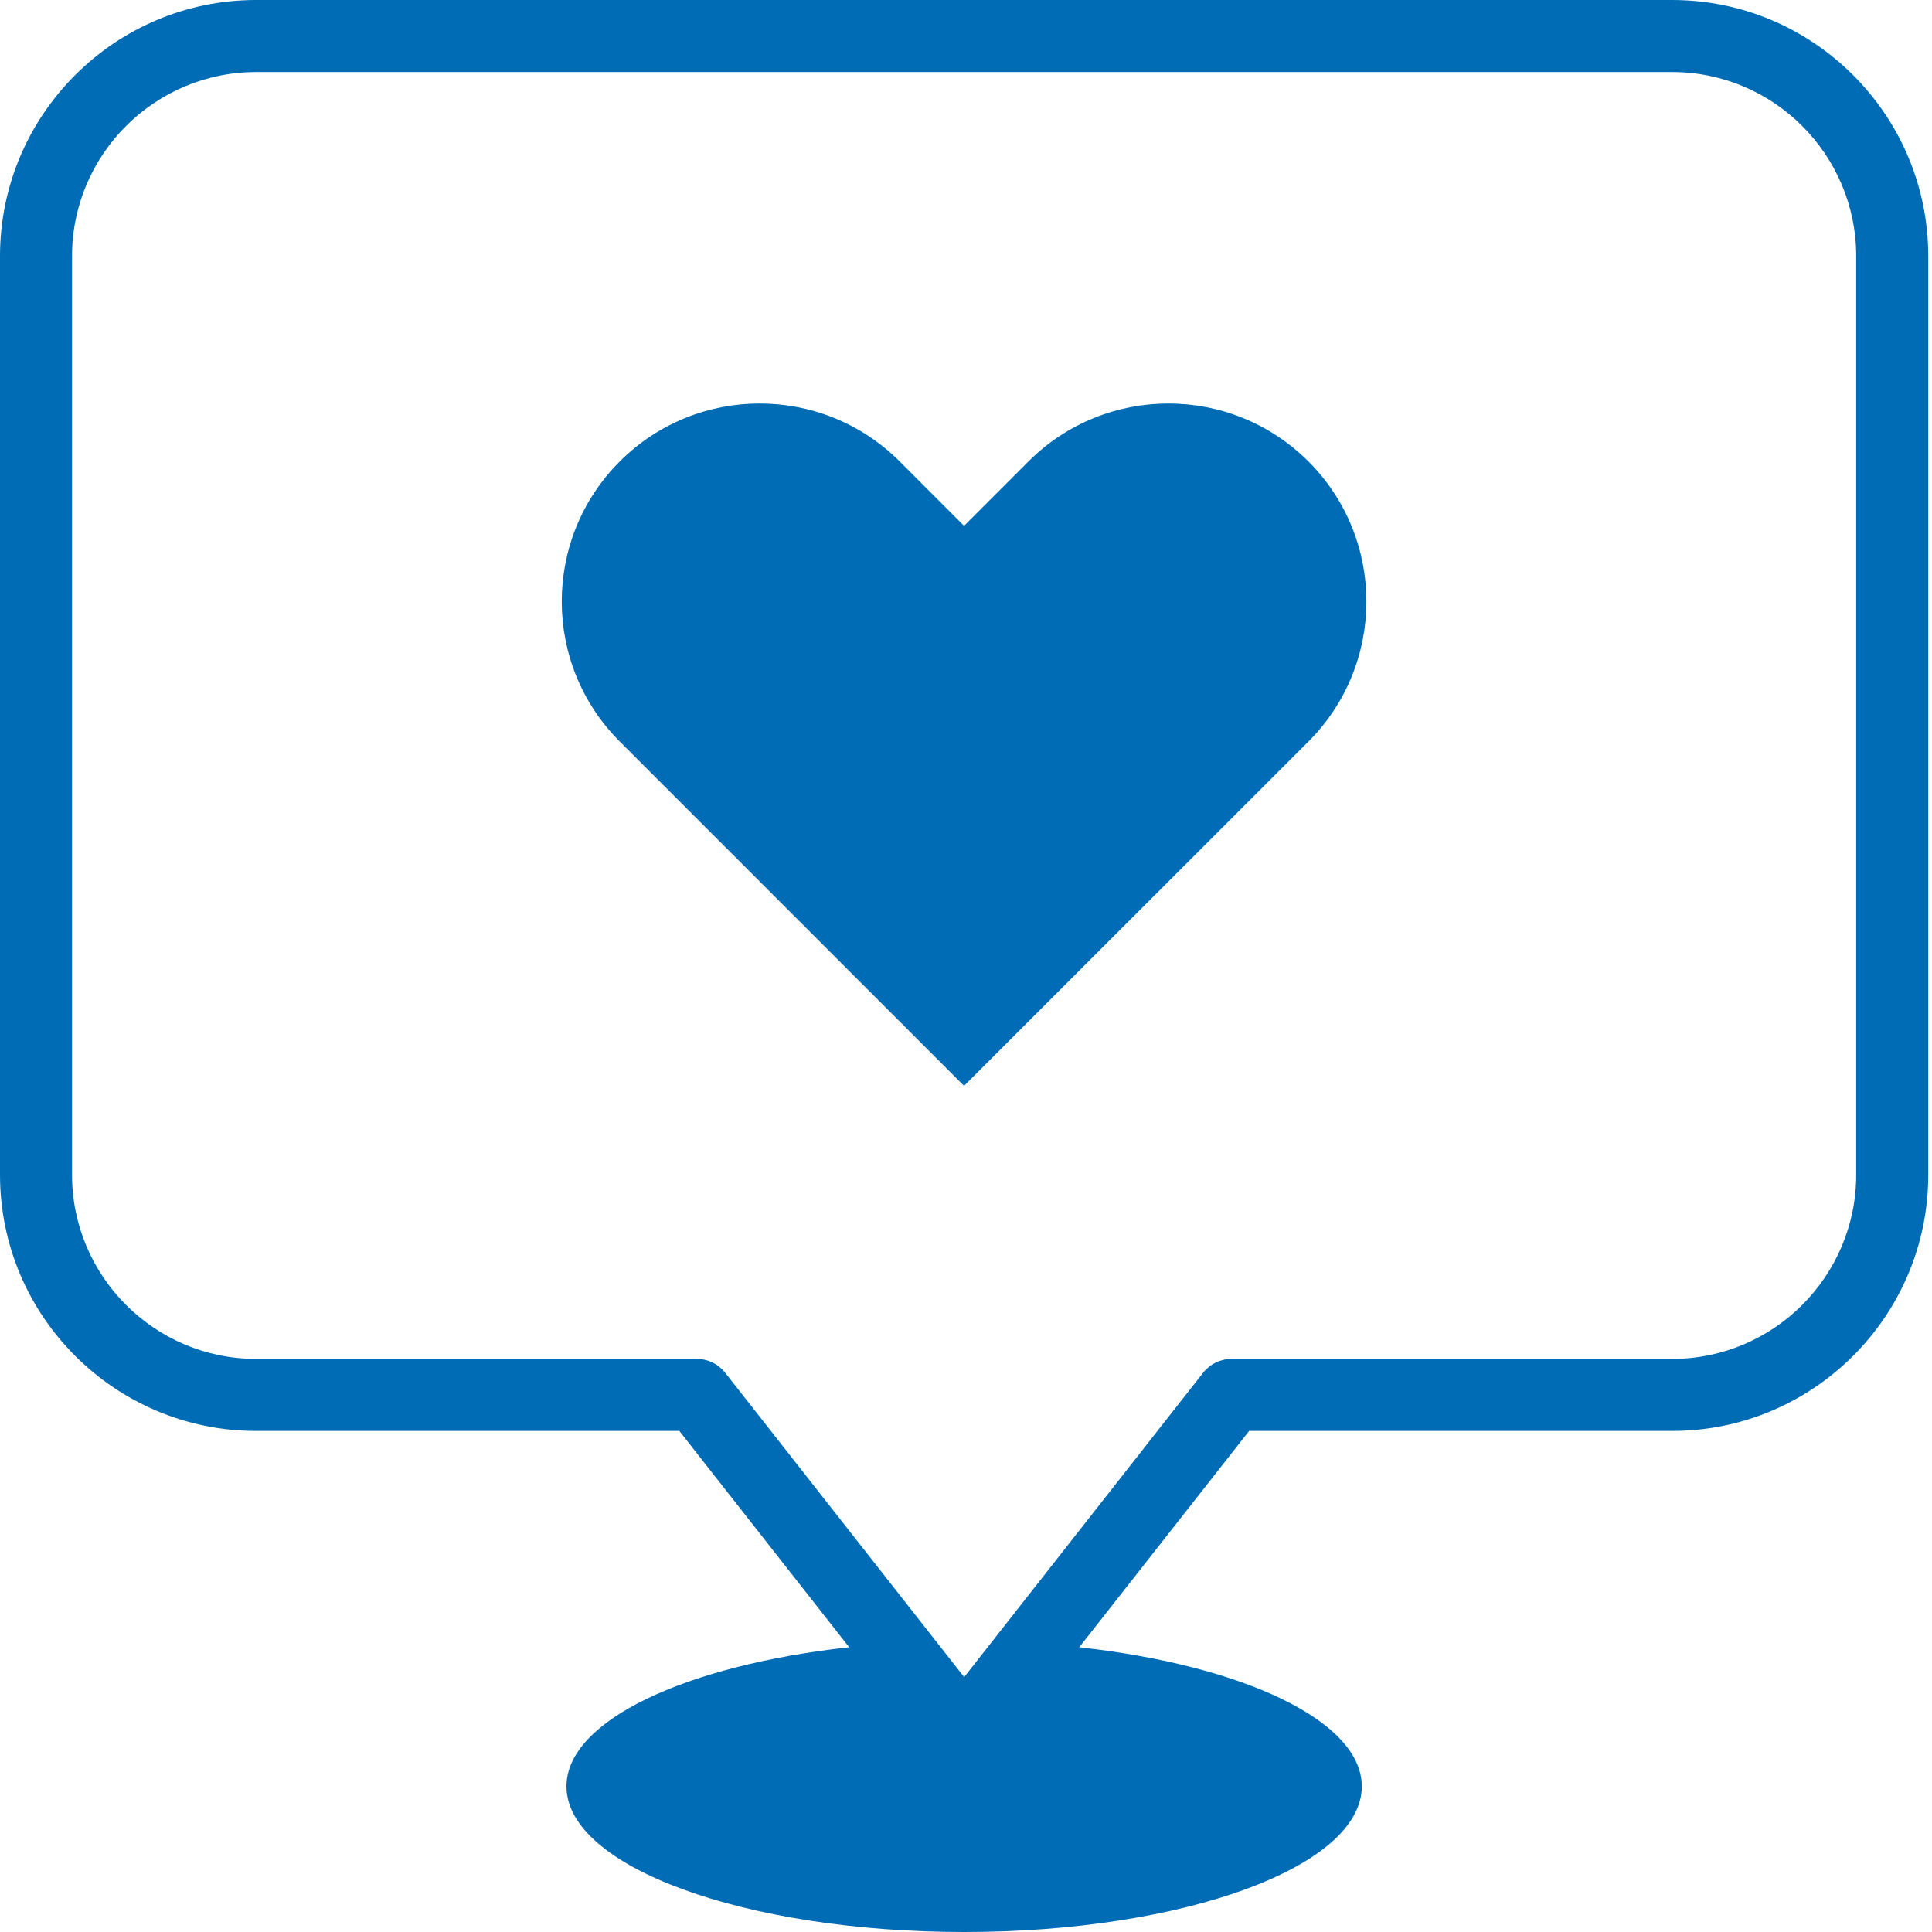
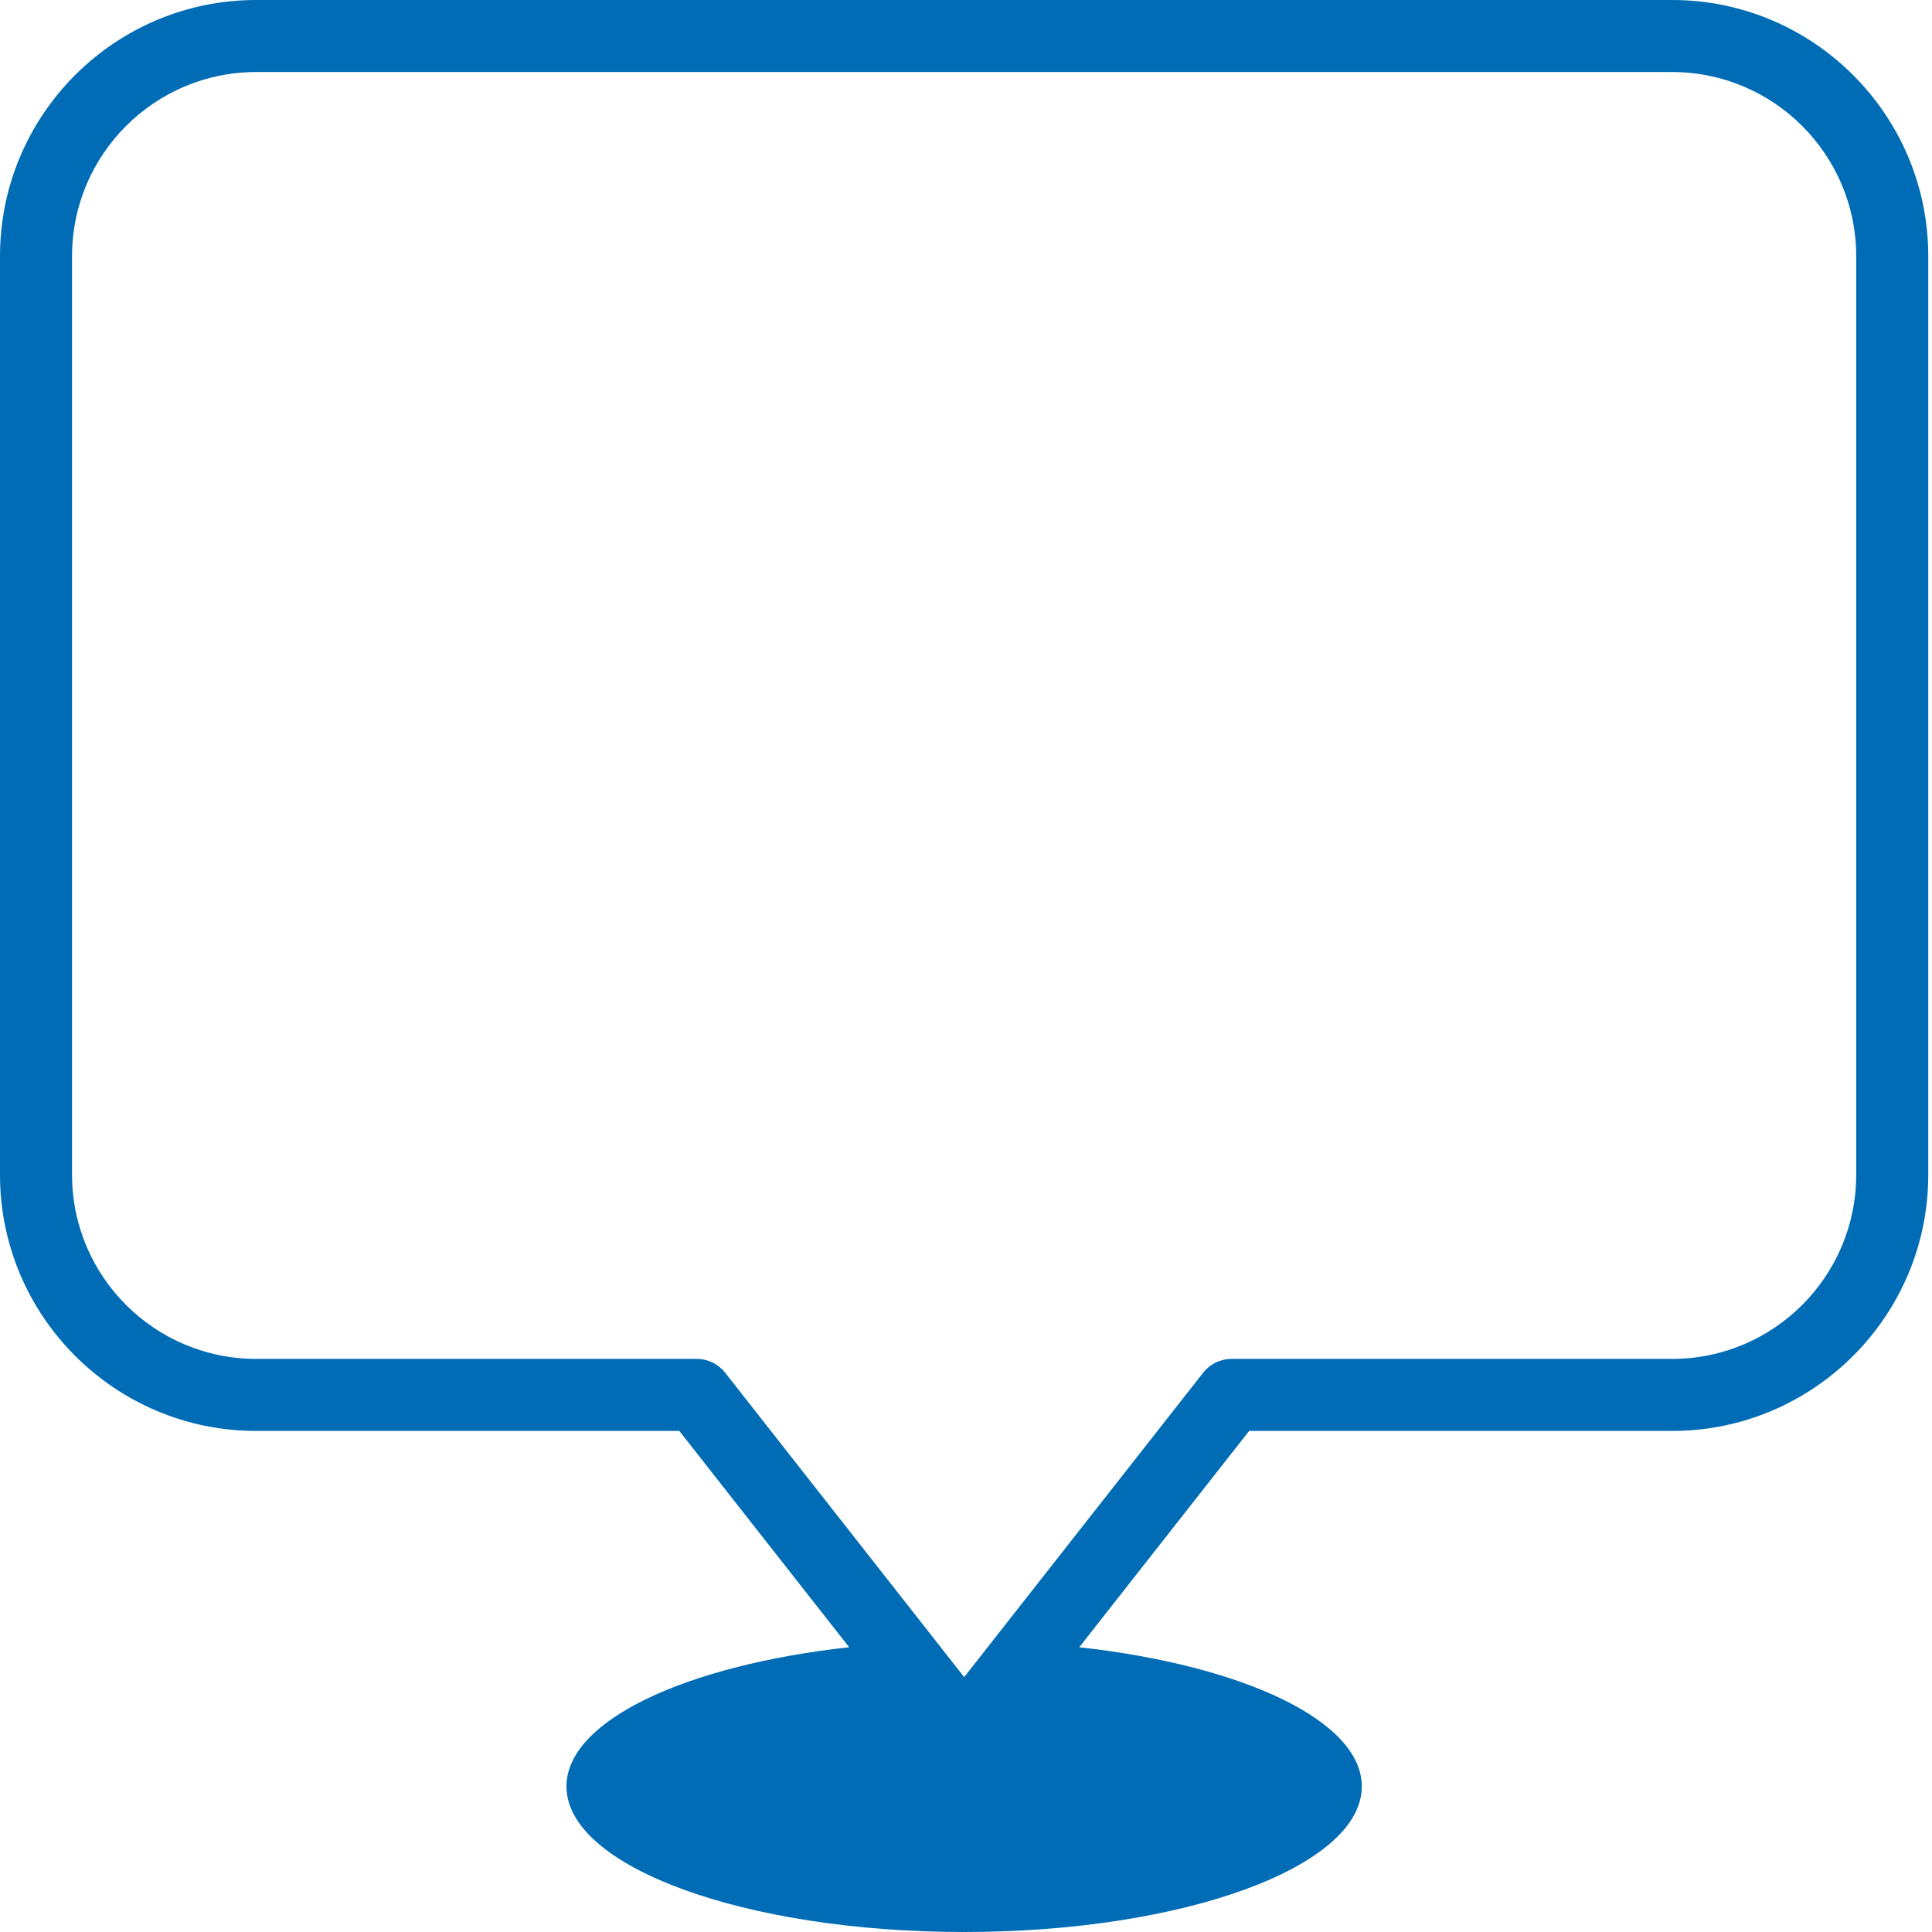
<svg xmlns="http://www.w3.org/2000/svg" width="60" height="60" viewBox="0 0 60 60" fill="none">
  <path d="M51.929 0H7.954C3.568 0 0 3.568 0 7.954V36.485C0 40.87 3.568 44.439 7.954 44.439H21.097L26.371 51.156C21.294 51.717 17.592 53.436 17.592 55.478C17.592 57.975 23.121 60 29.942 60C36.763 60 42.292 57.975 42.292 55.478C42.292 53.437 38.592 51.717 33.517 51.157L38.793 44.439H51.931C56.316 44.439 59.884 40.87 59.884 36.485V7.954C59.883 3.568 56.315 0 51.929 0ZM57.646 36.485C57.646 39.637 55.082 42.202 51.93 42.202H38.247C37.904 42.202 37.579 42.359 37.367 42.629L29.943 52.084L22.519 42.629C22.307 42.359 21.983 42.202 21.639 42.202H7.954C4.802 42.202 2.237 39.637 2.237 36.485V7.954C2.237 4.802 4.802 2.237 7.954 2.237H51.93C55.082 2.237 57.646 4.802 57.646 7.954V36.485Z" fill="#006CB5" />
-   <path d="M31.939 14.331L29.939 16.331L27.941 14.331C25.54 11.932 21.647 11.932 19.247 14.331C16.845 16.732 16.845 20.628 19.247 23.029L29.939 33.722L40.635 23.029C43.035 20.628 43.035 16.732 40.635 14.331C38.232 11.932 34.339 11.932 31.939 14.331Z" fill="#006CB5" />
</svg>